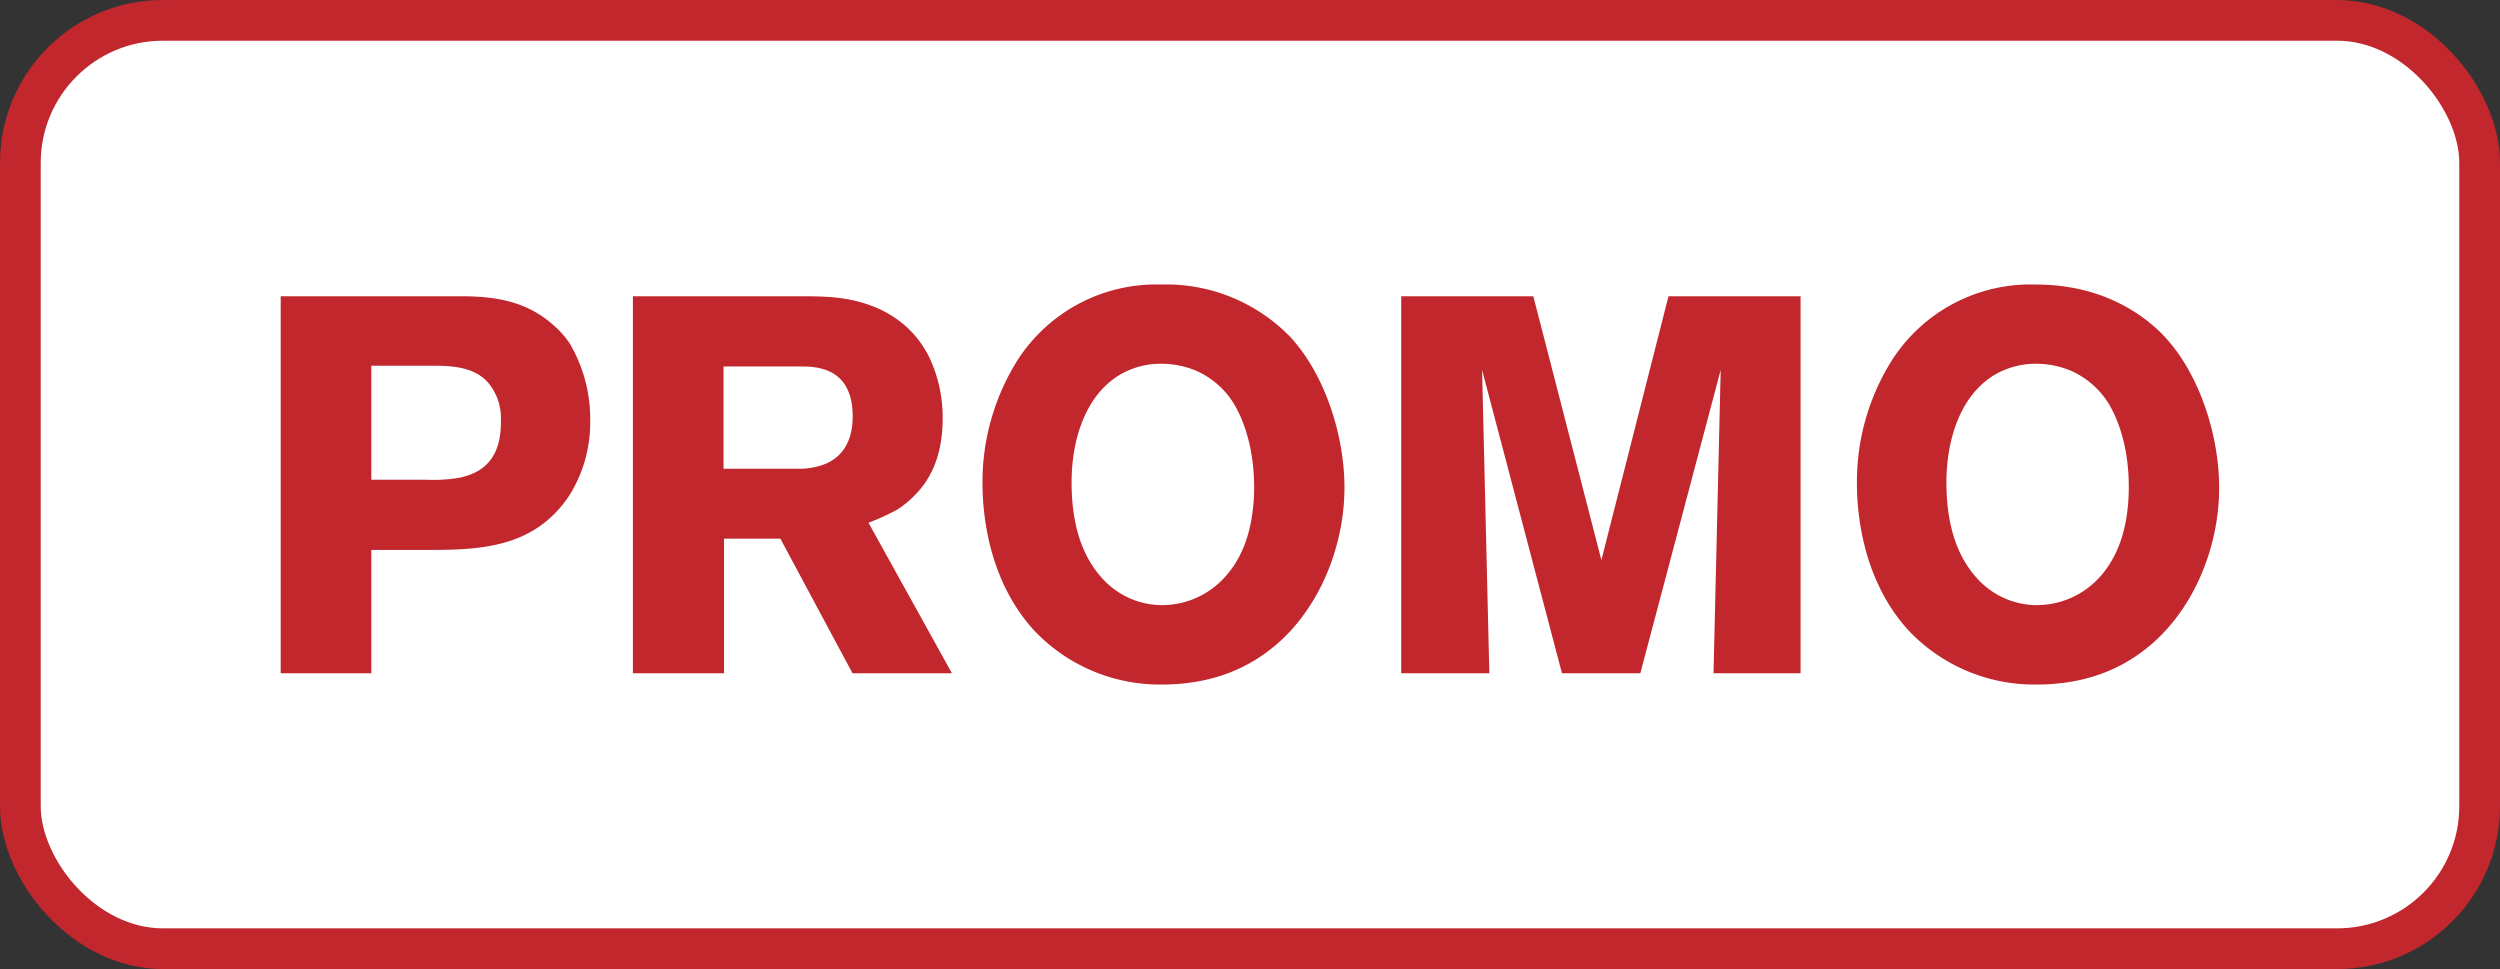
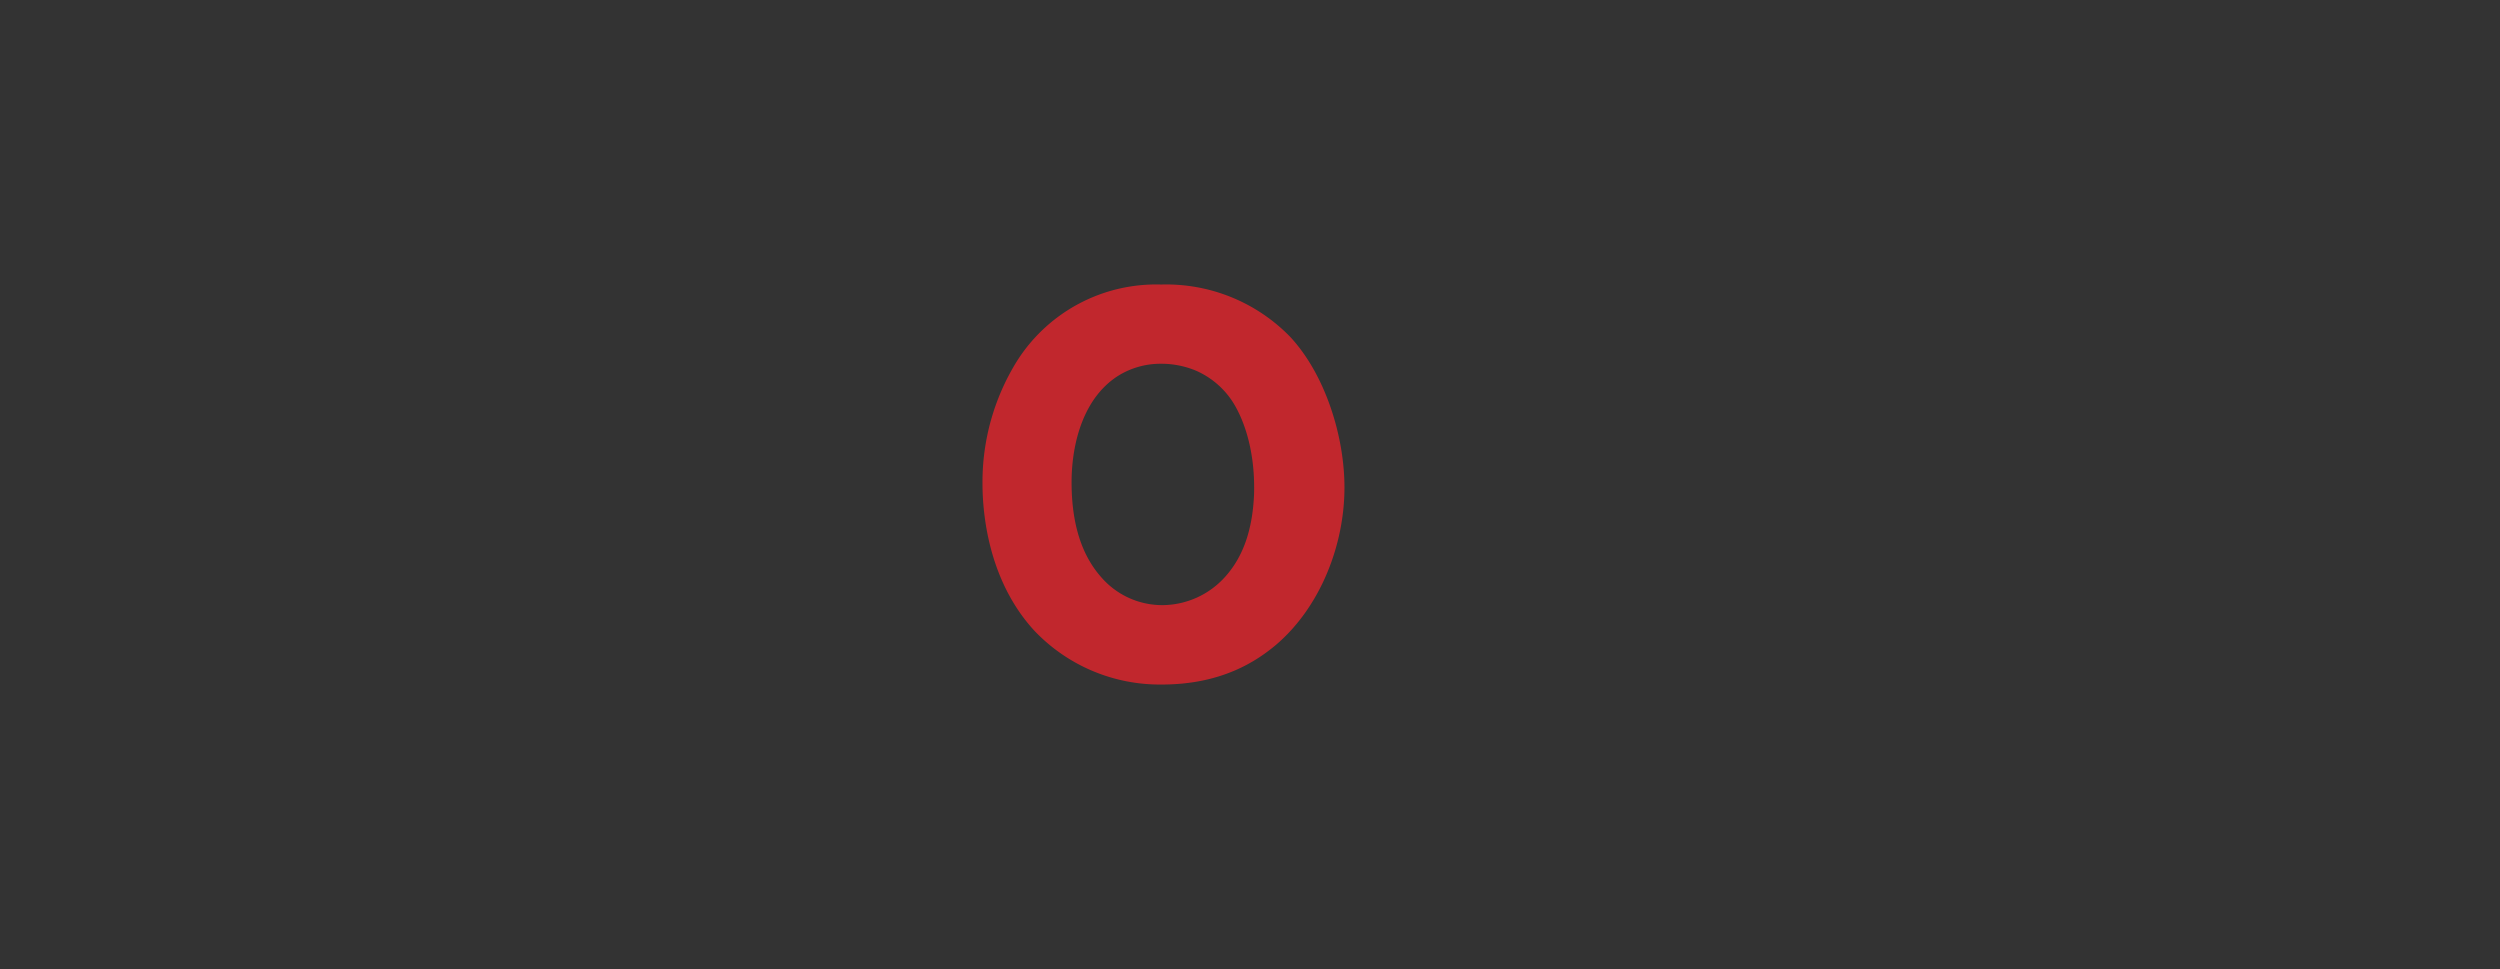
<svg xmlns="http://www.w3.org/2000/svg" viewBox="0 0 307 119">
  <rect x="0" y="0" width="307" height="119" fill="#333333" stroke="none" />
  <defs>
    <style>.cls-1{fill:#fff;stroke:#c1272d;stroke-miterlimit:10;stroke-width:5px;}.cls-2{fill:#c1272d;}</style>
  </defs>
  <title>Risorsa 18xxxhdpi</title>
  <g id="Livello_2" data-name="Livello 2">
    <g id="Livello_1-2" data-name="Livello 1">
-       <rect class="cls-1" x="2.5" y="2.5" width="302" height="114" rx="17.5" />
-       <path class="cls-2" d="M69.87,60.91C65.72,67.07,59.43,67.53,53,67.53H45.6V82.68H34.47V36.38h22c4.21,0,8.17.53,11.56,3.61a10.73,10.73,0,0,1,2,2.3,18.34,18.34,0,0,1,2.45,9.44A16.86,16.86,0,0,1,69.87,60.91ZM60.31,47.47c-1.76-2.56-5-2.56-7.6-2.56H45.6v14h6.73a19.4,19.4,0,0,0,3.77-.19c3.9-.66,5.47-3.15,5.41-7.09A6.76,6.76,0,0,0,60.31,47.47Z" />
-       <path class="cls-2" d="M104.69,82.68,95.83,66.15H88.91V82.68H77.72V36.38h20c1.26,0,2.52,0,3.78.07,2,.13,9.05.59,12.51,7.21a17.2,17.2,0,0,1,1.75,7.74c0,5.18-1.94,7.93-3.45,9.44a12.58,12.58,0,0,1-2.08,1.71,27,27,0,0,1-3.58,1.64l10.25,18.49ZM98.28,45H88.85V57.56H98a8.68,8.68,0,0,0,3-.46c3.58-1.24,3.71-4.78,3.71-6C104.69,45.1,100.23,45,98.28,45Z" />
      <path class="cls-2" d="M156.68,79.2c-2.39,2-6.67,4.86-14,4.86A21.25,21.25,0,0,1,127,77.43c-6-6.55-6.35-15.34-6.35-18.1a28.13,28.13,0,0,1,4.21-14.95,20.23,20.23,0,0,1,17.73-9.44,21.23,21.23,0,0,1,15.85,6.43c4.27,4.59,6.66,12.13,6.66,18.49C165.1,66.94,162.14,74.55,156.68,79.2ZM151.14,49a10.3,10.3,0,0,0-4.27-3.48,11,11,0,0,0-4.28-.85,9.87,9.87,0,0,0-5,1.31c-4.47,2.62-6,8.33-6,13.25,0,6.29,1.89,9.7,3.71,11.73a9.91,9.91,0,0,0,7.48,3.35,10.42,10.42,0,0,0,7.67-3.48C153,68,153.85,64.32,154,60.65,154.16,54.81,152.46,50.88,151.14,49Z" />
-       <path class="cls-2" d="M210.42,82.68l.88-37.25-9.87,37.25h-9.62L182,45.43l.89,37.25H172.07V36.38h16.22l8.36,32.4,8.24-32.4h16.22v46.3Z" />
-       <path class="cls-2" d="M264.1,79.2c-2.38,2-6.66,4.86-14,4.86a21.23,21.23,0,0,1-15.72-6.63c-6-6.55-6.35-15.34-6.35-18.1a28,28,0,0,1,4.21-14.95A20.21,20.21,0,0,1,250,34.94c8.43,0,13.52,3.94,15.84,6.43,4.28,4.59,6.67,12.13,6.67,18.49C272.53,66.94,269.57,74.55,264.1,79.2ZM258.57,49a10.42,10.42,0,0,0-4.28-3.48,11,11,0,0,0-4.27-.85,10,10,0,0,0-5,1.31c-4.46,2.62-6,8.33-6,13.25,0,6.29,1.89,9.7,3.71,11.73a9.91,9.91,0,0,0,7.48,3.35,10.44,10.44,0,0,0,7.67-3.48c2.52-2.82,3.39-6.49,3.52-10.16C261.59,54.81,259.89,50.88,258.57,49Z" />
    </g>
  </g>
</svg>